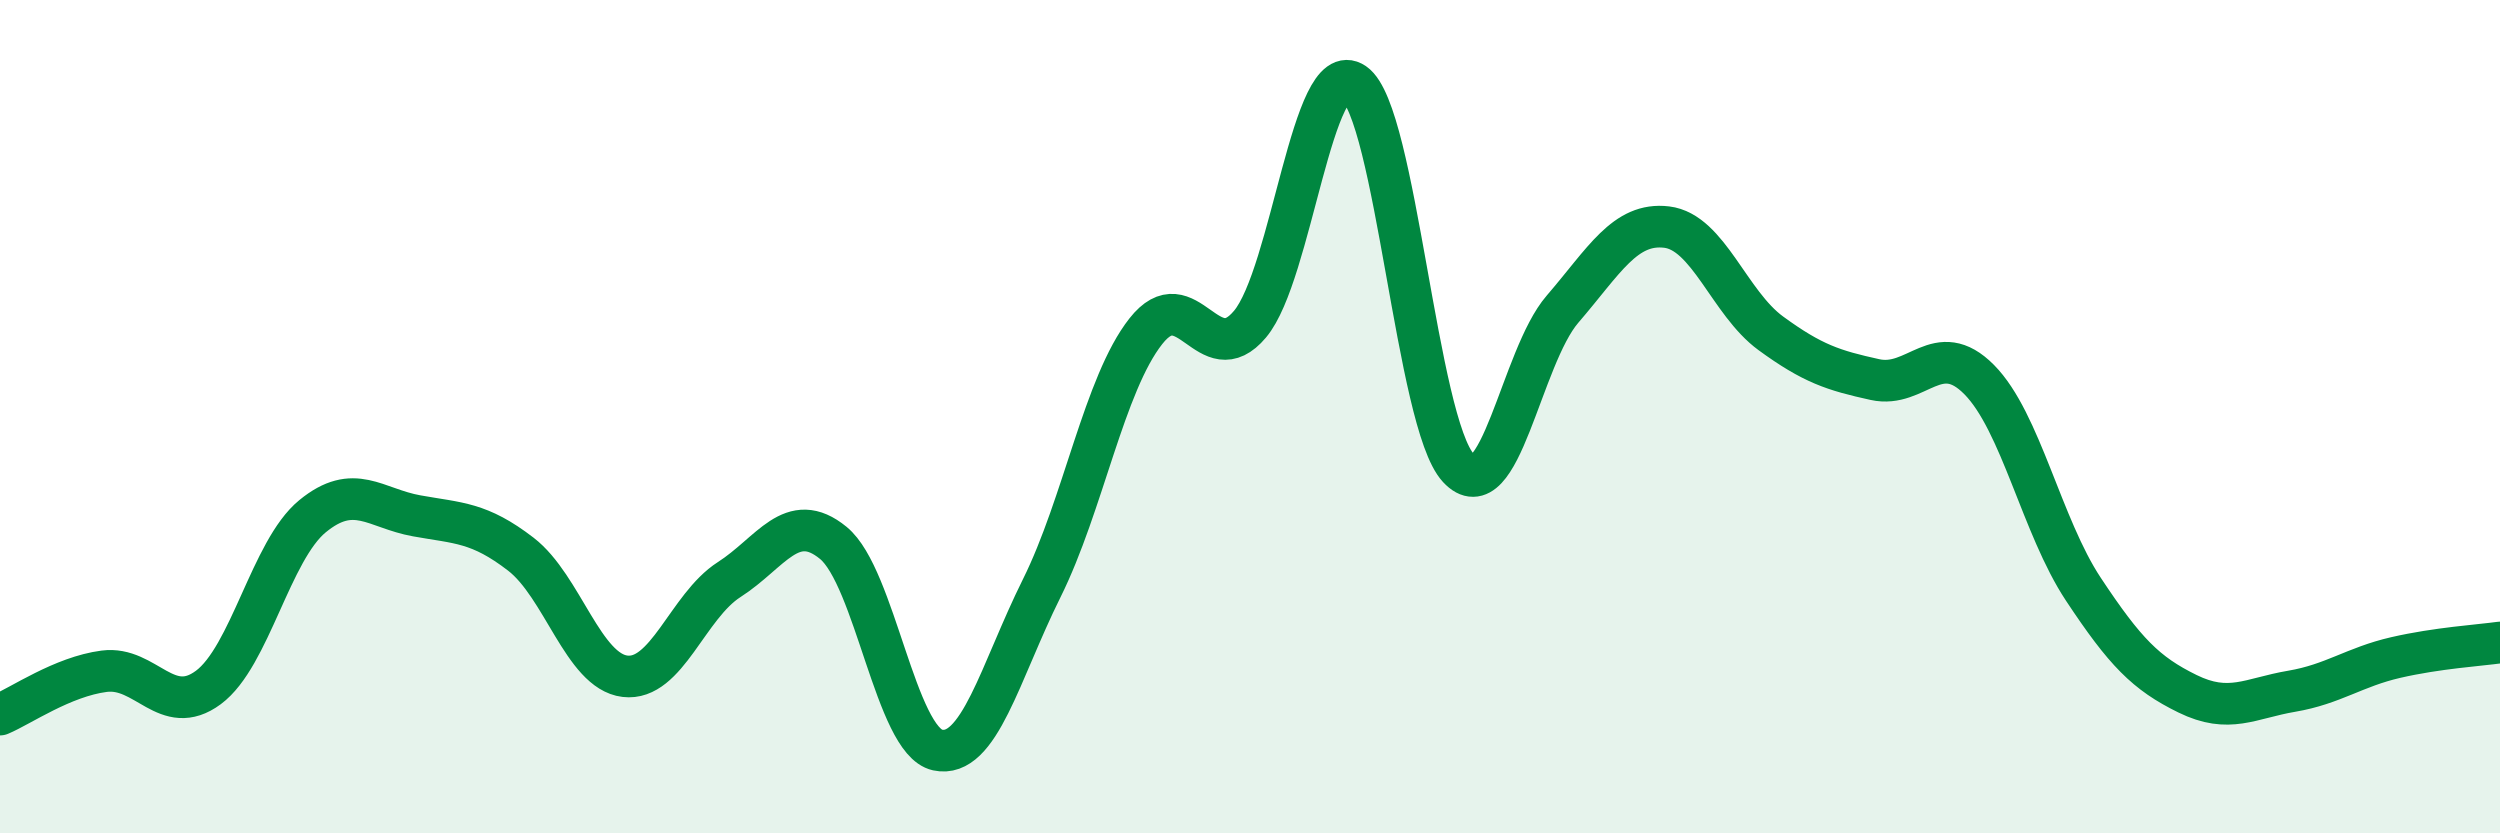
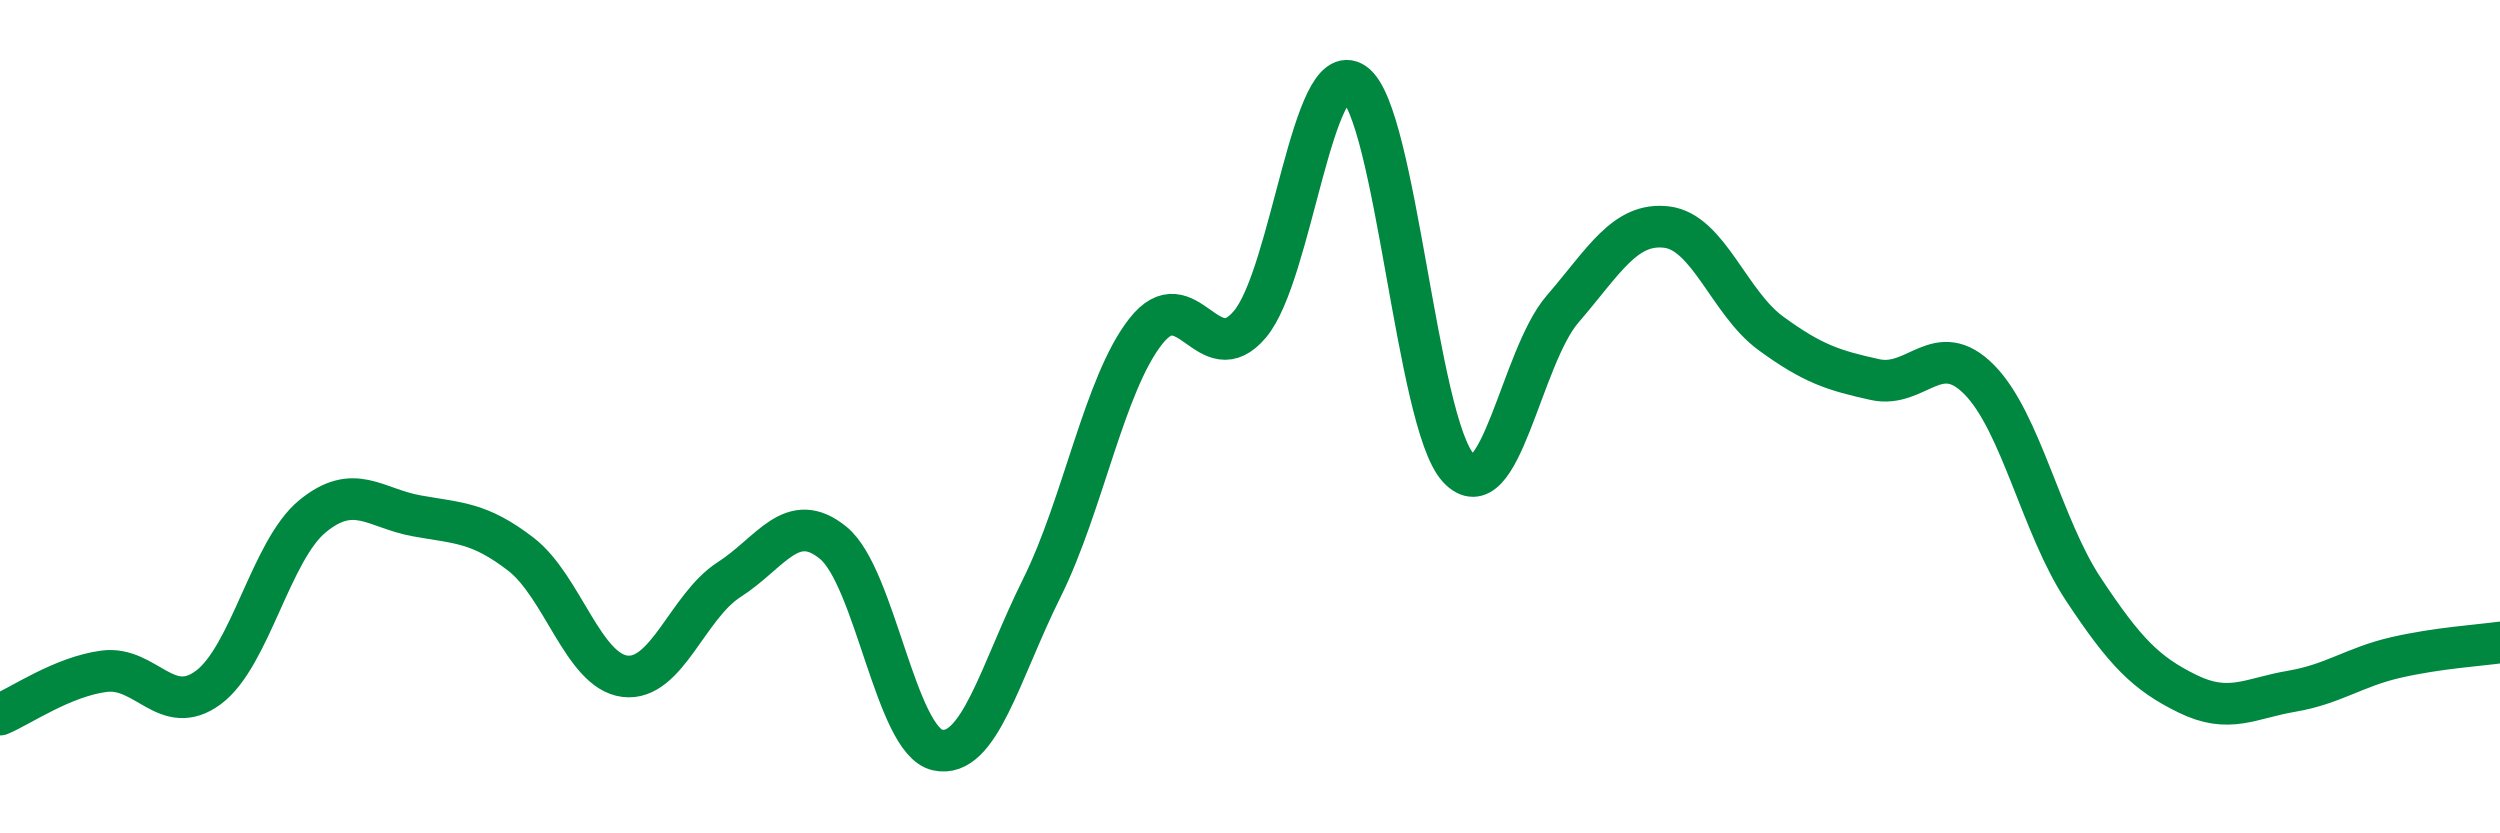
<svg xmlns="http://www.w3.org/2000/svg" width="60" height="20" viewBox="0 0 60 20">
-   <path d="M 0,17.15 C 0.5,16.94 1.5,16.24 2.5,16.11 C 3.5,15.98 4,17.24 5,16.5 C 6,15.76 6.5,13.21 7.5,12.39 C 8.5,11.57 9,12.2 10,12.38 C 11,12.56 11.5,12.53 12.5,13.3 C 13.5,14.07 14,16.11 15,16.23 C 16,16.35 16.5,14.55 17.5,13.91 C 18.5,13.27 19,12.21 20,13.03 C 21,13.85 21.5,17.78 22.5,18 C 23.5,18.22 24,16.13 25,14.12 C 26,12.11 26.5,9.22 27.5,7.95 C 28.5,6.68 29,8.97 30,7.78 C 31,6.59 31.5,1.31 32.5,2 C 33.5,2.69 34,10.15 35,11.23 C 36,12.31 36.5,8.58 37.5,7.42 C 38.5,6.26 39,5.33 40,5.45 C 41,5.57 41.5,7.27 42.5,8 C 43.5,8.73 44,8.89 45,9.11 C 46,9.33 46.5,8.1 47.5,9.11 C 48.5,10.12 49,12.63 50,14.14 C 51,15.65 51.5,16.16 52.5,16.65 C 53.5,17.14 54,16.76 55,16.59 C 56,16.42 56.5,16.01 57.5,15.78 C 58.5,15.55 59.5,15.49 60,15.42L60 20L0 20Z" fill="#008740" opacity="0.1" stroke-linecap="round" stroke-linejoin="round" />
  <path d="M 0,17.15 C 0.5,16.94 1.5,16.24 2.5,16.11 C 3.5,15.98 4,17.24 5,16.5 C 6,15.76 6.5,13.21 7.5,12.39 C 8.5,11.57 9,12.2 10,12.38 C 11,12.56 11.5,12.53 12.5,13.3 C 13.5,14.07 14,16.11 15,16.23 C 16,16.35 16.5,14.55 17.5,13.91 C 18.5,13.27 19,12.21 20,13.03 C 21,13.85 21.5,17.78 22.5,18 C 23.5,18.22 24,16.13 25,14.12 C 26,12.11 26.5,9.22 27.5,7.95 C 28.5,6.68 29,8.97 30,7.78 C 31,6.59 31.5,1.31 32.5,2 C 33.5,2.69 34,10.15 35,11.23 C 36,12.31 36.5,8.58 37.5,7.42 C 38.5,6.26 39,5.33 40,5.45 C 41,5.57 41.5,7.27 42.5,8 C 43.5,8.73 44,8.89 45,9.11 C 46,9.33 46.5,8.1 47.5,9.11 C 48.5,10.12 49,12.63 50,14.14 C 51,15.65 51.5,16.16 52.5,16.65 C 53.5,17.14 54,16.76 55,16.59 C 56,16.42 56.5,16.01 57.5,15.78 C 58.5,15.55 59.5,15.49 60,15.42" stroke="#008740" stroke-width="1" fill="none" stroke-linecap="round" stroke-linejoin="round" />
</svg>